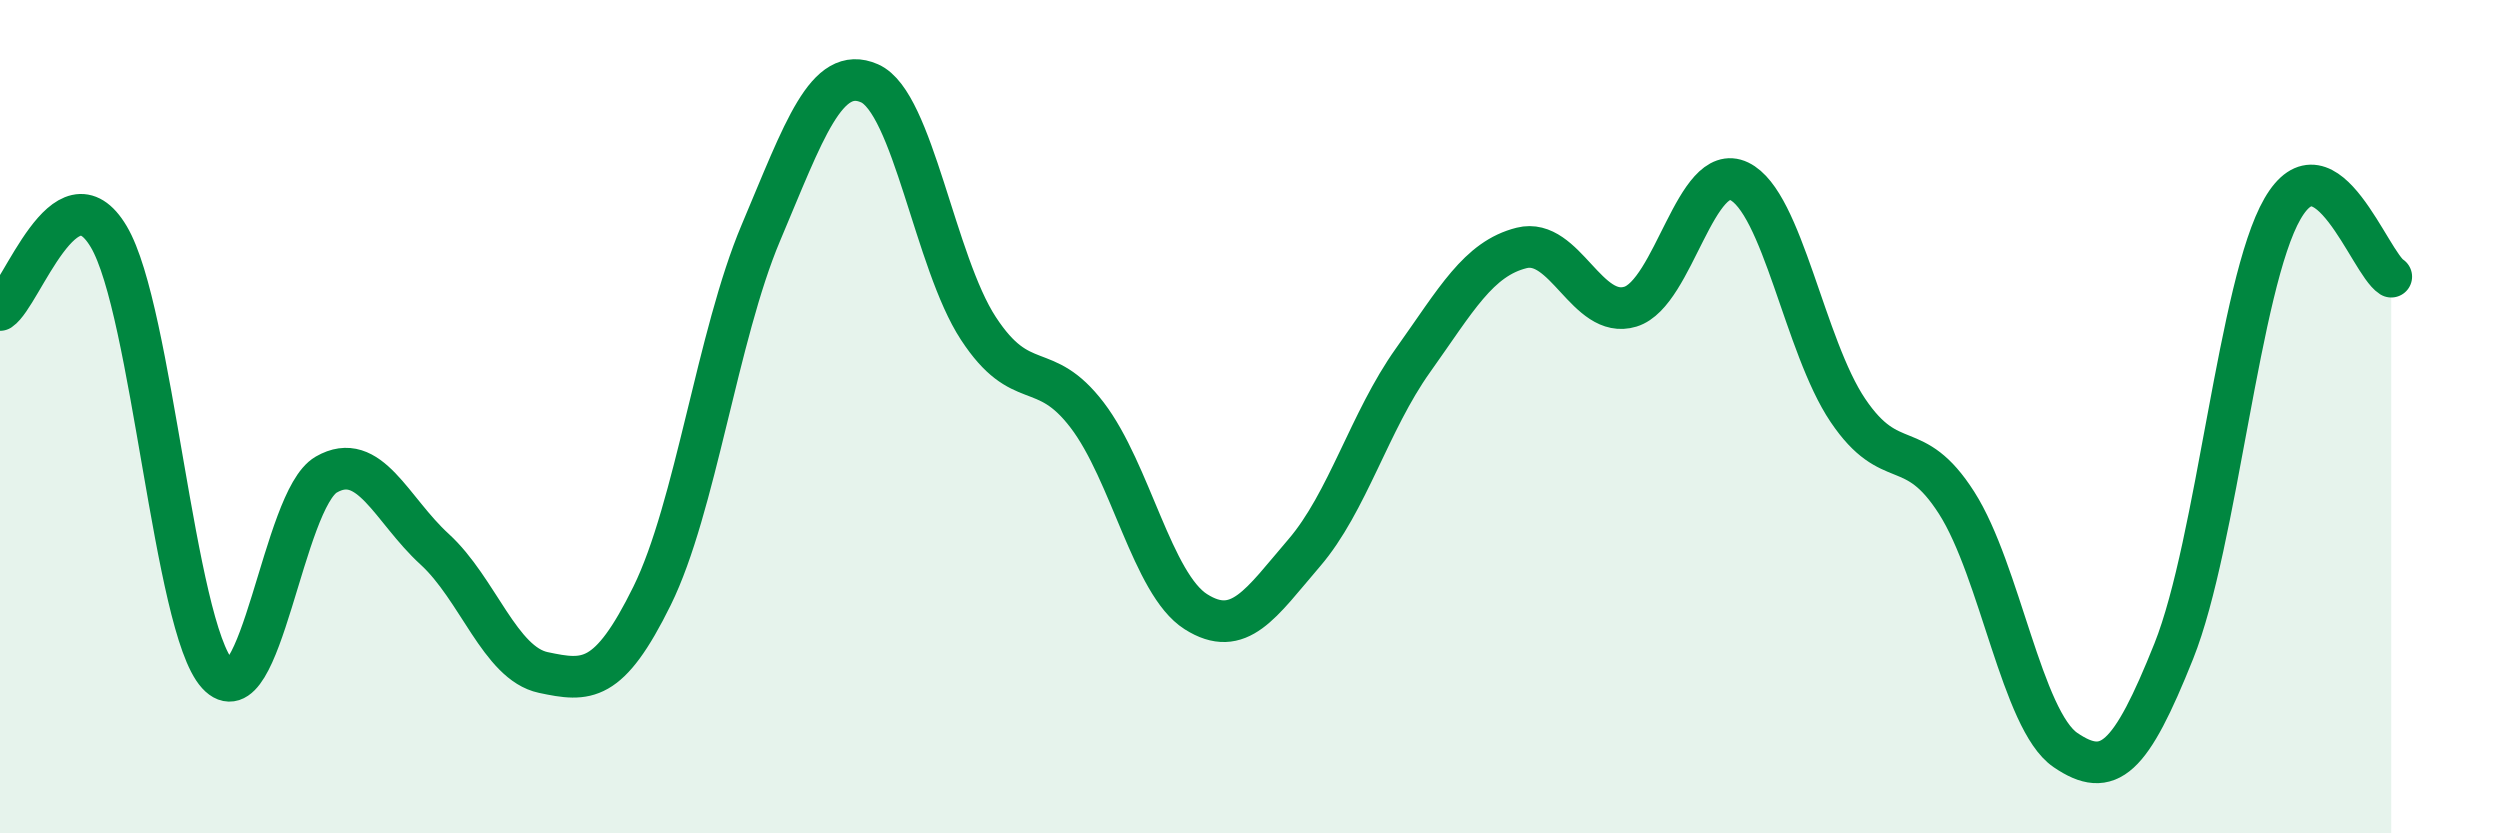
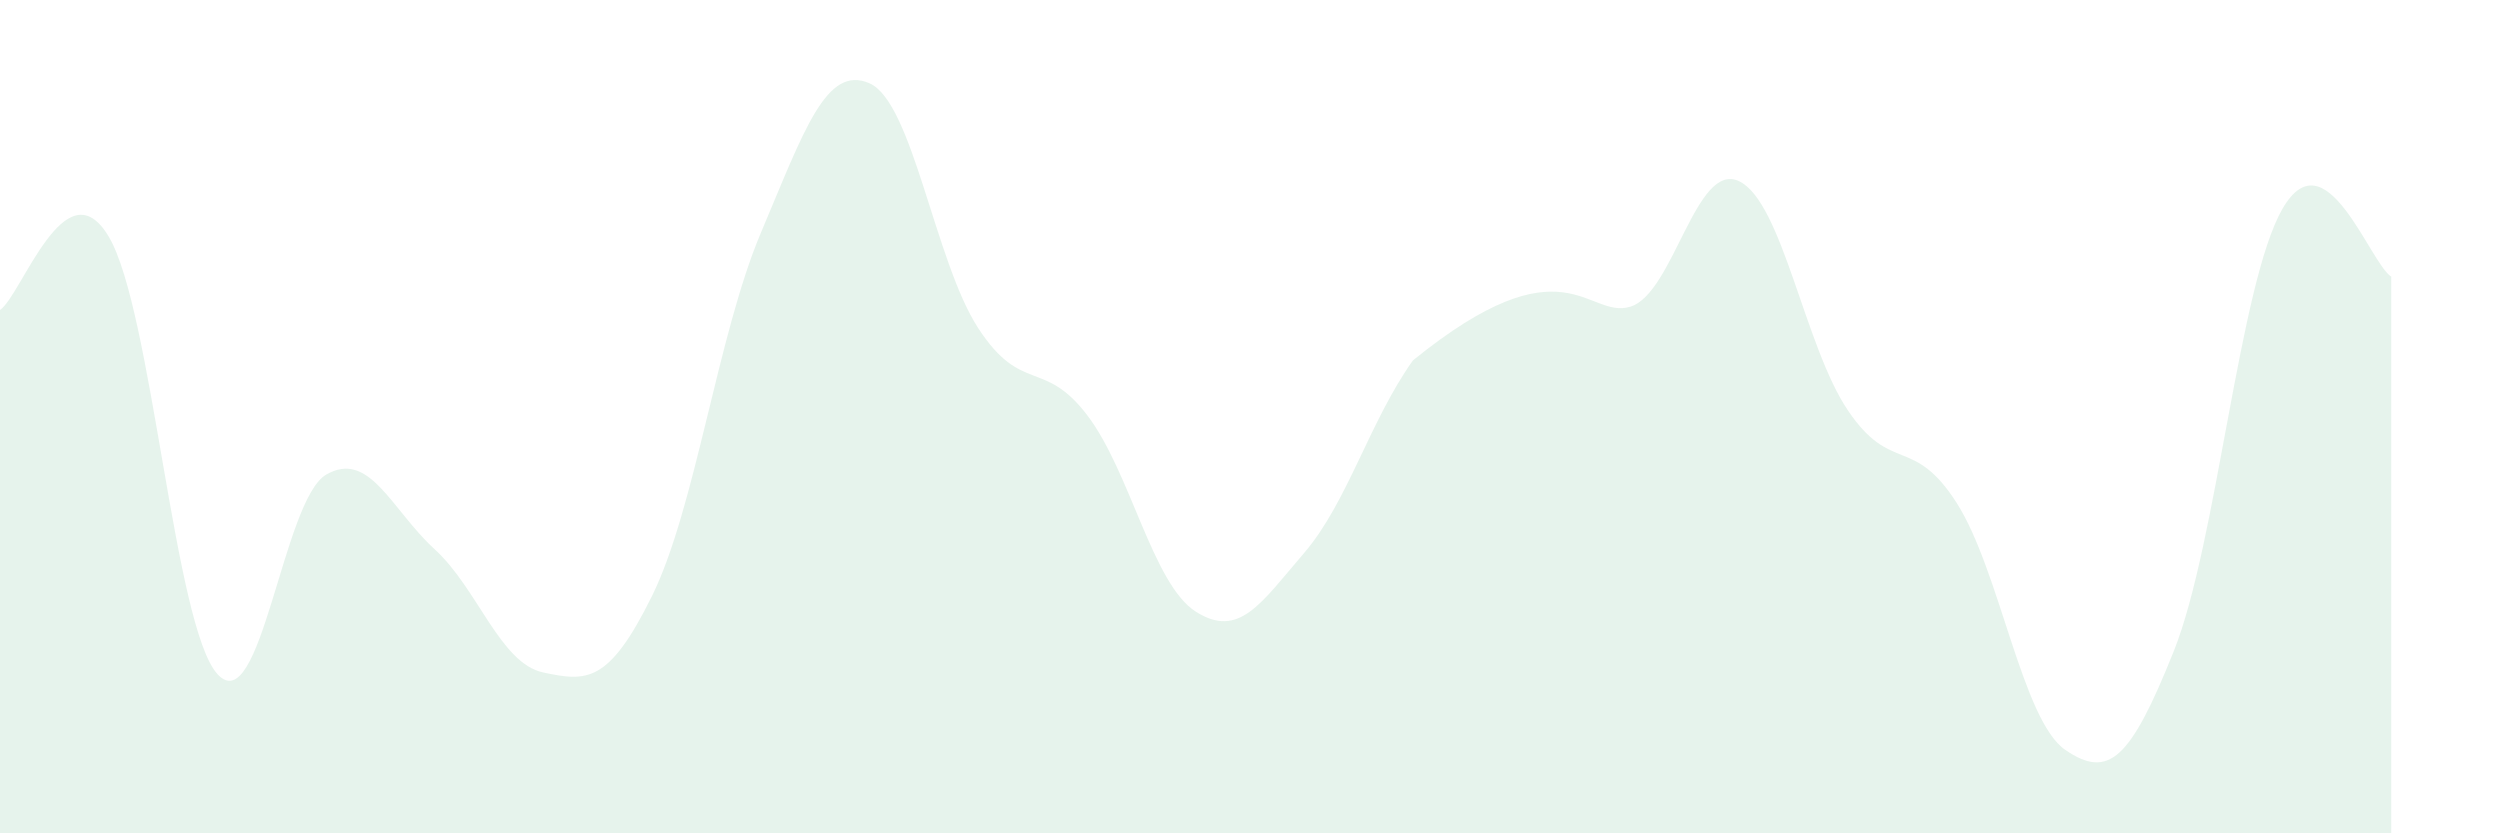
<svg xmlns="http://www.w3.org/2000/svg" width="60" height="20" viewBox="0 0 60 20">
-   <path d="M 0,7.44 C 0.52,7.09 1.57,3.93 2.61,5.68 C 3.65,7.43 4.18,15.04 5.22,16.18 C 6.26,17.32 6.79,11.99 7.83,11.39 C 8.87,10.79 9.39,12.23 10.43,13.18 C 11.47,14.13 12,15.92 13.04,16.14 C 14.08,16.36 14.61,16.41 15.65,14.3 C 16.69,12.19 17.22,8.05 18.26,5.59 C 19.3,3.13 19.83,1.54 20.87,2 C 21.91,2.46 22.44,6.29 23.48,7.88 C 24.52,9.47 25.05,8.6 26.09,9.96 C 27.13,11.32 27.66,14.02 28.7,14.68 C 29.74,15.34 30.26,14.48 31.3,13.27 C 32.34,12.06 32.87,10.11 33.91,8.65 C 34.95,7.19 35.48,6.21 36.52,5.95 C 37.56,5.69 38.09,7.68 39.13,7.36 C 40.17,7.04 40.7,3.85 41.74,4.35 C 42.78,4.85 43.31,8.31 44.35,9.85 C 45.39,11.39 45.92,10.44 46.96,12.07 C 48,13.7 48.53,17.29 49.57,18 C 50.61,18.71 51.13,18.23 52.17,15.63 C 53.21,13.03 53.74,6.81 54.78,5.01 C 55.82,3.21 56.87,6.31 57.39,6.64L57.39 20L0 20Z" fill="#008740" opacity="0.1" stroke-linecap="round" stroke-linejoin="round" />
-   <path d="M 0,7.44 C 0.52,7.09 1.57,3.93 2.61,5.68 C 3.65,7.43 4.18,15.04 5.22,16.18 C 6.26,17.32 6.79,11.99 7.83,11.39 C 8.87,10.79 9.39,12.23 10.43,13.18 C 11.47,14.13 12,15.92 13.04,16.14 C 14.08,16.36 14.61,16.41 15.65,14.3 C 16.69,12.19 17.22,8.05 18.26,5.59 C 19.3,3.13 19.83,1.54 20.87,2 C 21.91,2.46 22.44,6.29 23.48,7.88 C 24.52,9.47 25.05,8.6 26.09,9.96 C 27.13,11.32 27.66,14.02 28.7,14.68 C 29.74,15.34 30.26,14.48 31.3,13.27 C 32.34,12.06 32.87,10.11 33.91,8.65 C 34.95,7.19 35.48,6.21 36.52,5.95 C 37.56,5.69 38.09,7.68 39.13,7.36 C 40.17,7.04 40.7,3.85 41.74,4.35 C 42.78,4.85 43.31,8.31 44.35,9.85 C 45.39,11.39 45.92,10.44 46.96,12.07 C 48,13.7 48.53,17.29 49.57,18 C 50.61,18.71 51.13,18.23 52.17,15.63 C 53.21,13.03 53.74,6.81 54.78,5.01 C 55.82,3.21 56.87,6.31 57.39,6.64" stroke="#008740" stroke-width="1" fill="none" stroke-linecap="round" stroke-linejoin="round" />
+   <path d="M 0,7.44 C 0.52,7.09 1.57,3.93 2.61,5.68 C 3.65,7.43 4.18,15.04 5.22,16.18 C 6.26,17.32 6.79,11.99 7.83,11.39 C 8.87,10.79 9.39,12.23 10.43,13.18 C 11.47,14.13 12,15.92 13.04,16.14 C 14.08,16.36 14.61,16.41 15.65,14.3 C 16.69,12.19 17.22,8.05 18.26,5.59 C 19.3,3.13 19.83,1.54 20.87,2 C 21.91,2.46 22.44,6.29 23.48,7.88 C 24.52,9.47 25.05,8.6 26.09,9.96 C 27.13,11.32 27.66,14.02 28.7,14.68 C 29.74,15.34 30.26,14.48 31.3,13.27 C 32.34,12.06 32.87,10.11 33.91,8.65 C 37.56,5.69 38.09,7.68 39.13,7.36 C 40.17,7.04 40.7,3.85 41.74,4.35 C 42.78,4.85 43.31,8.31 44.35,9.85 C 45.39,11.39 45.92,10.44 46.96,12.07 C 48,13.7 48.53,17.29 49.57,18 C 50.61,18.71 51.13,18.23 52.17,15.63 C 53.21,13.03 53.74,6.81 54.78,5.01 C 55.82,3.21 56.87,6.31 57.39,6.64L57.39 20L0 20Z" fill="#008740" opacity="0.1" stroke-linecap="round" stroke-linejoin="round" />
</svg>